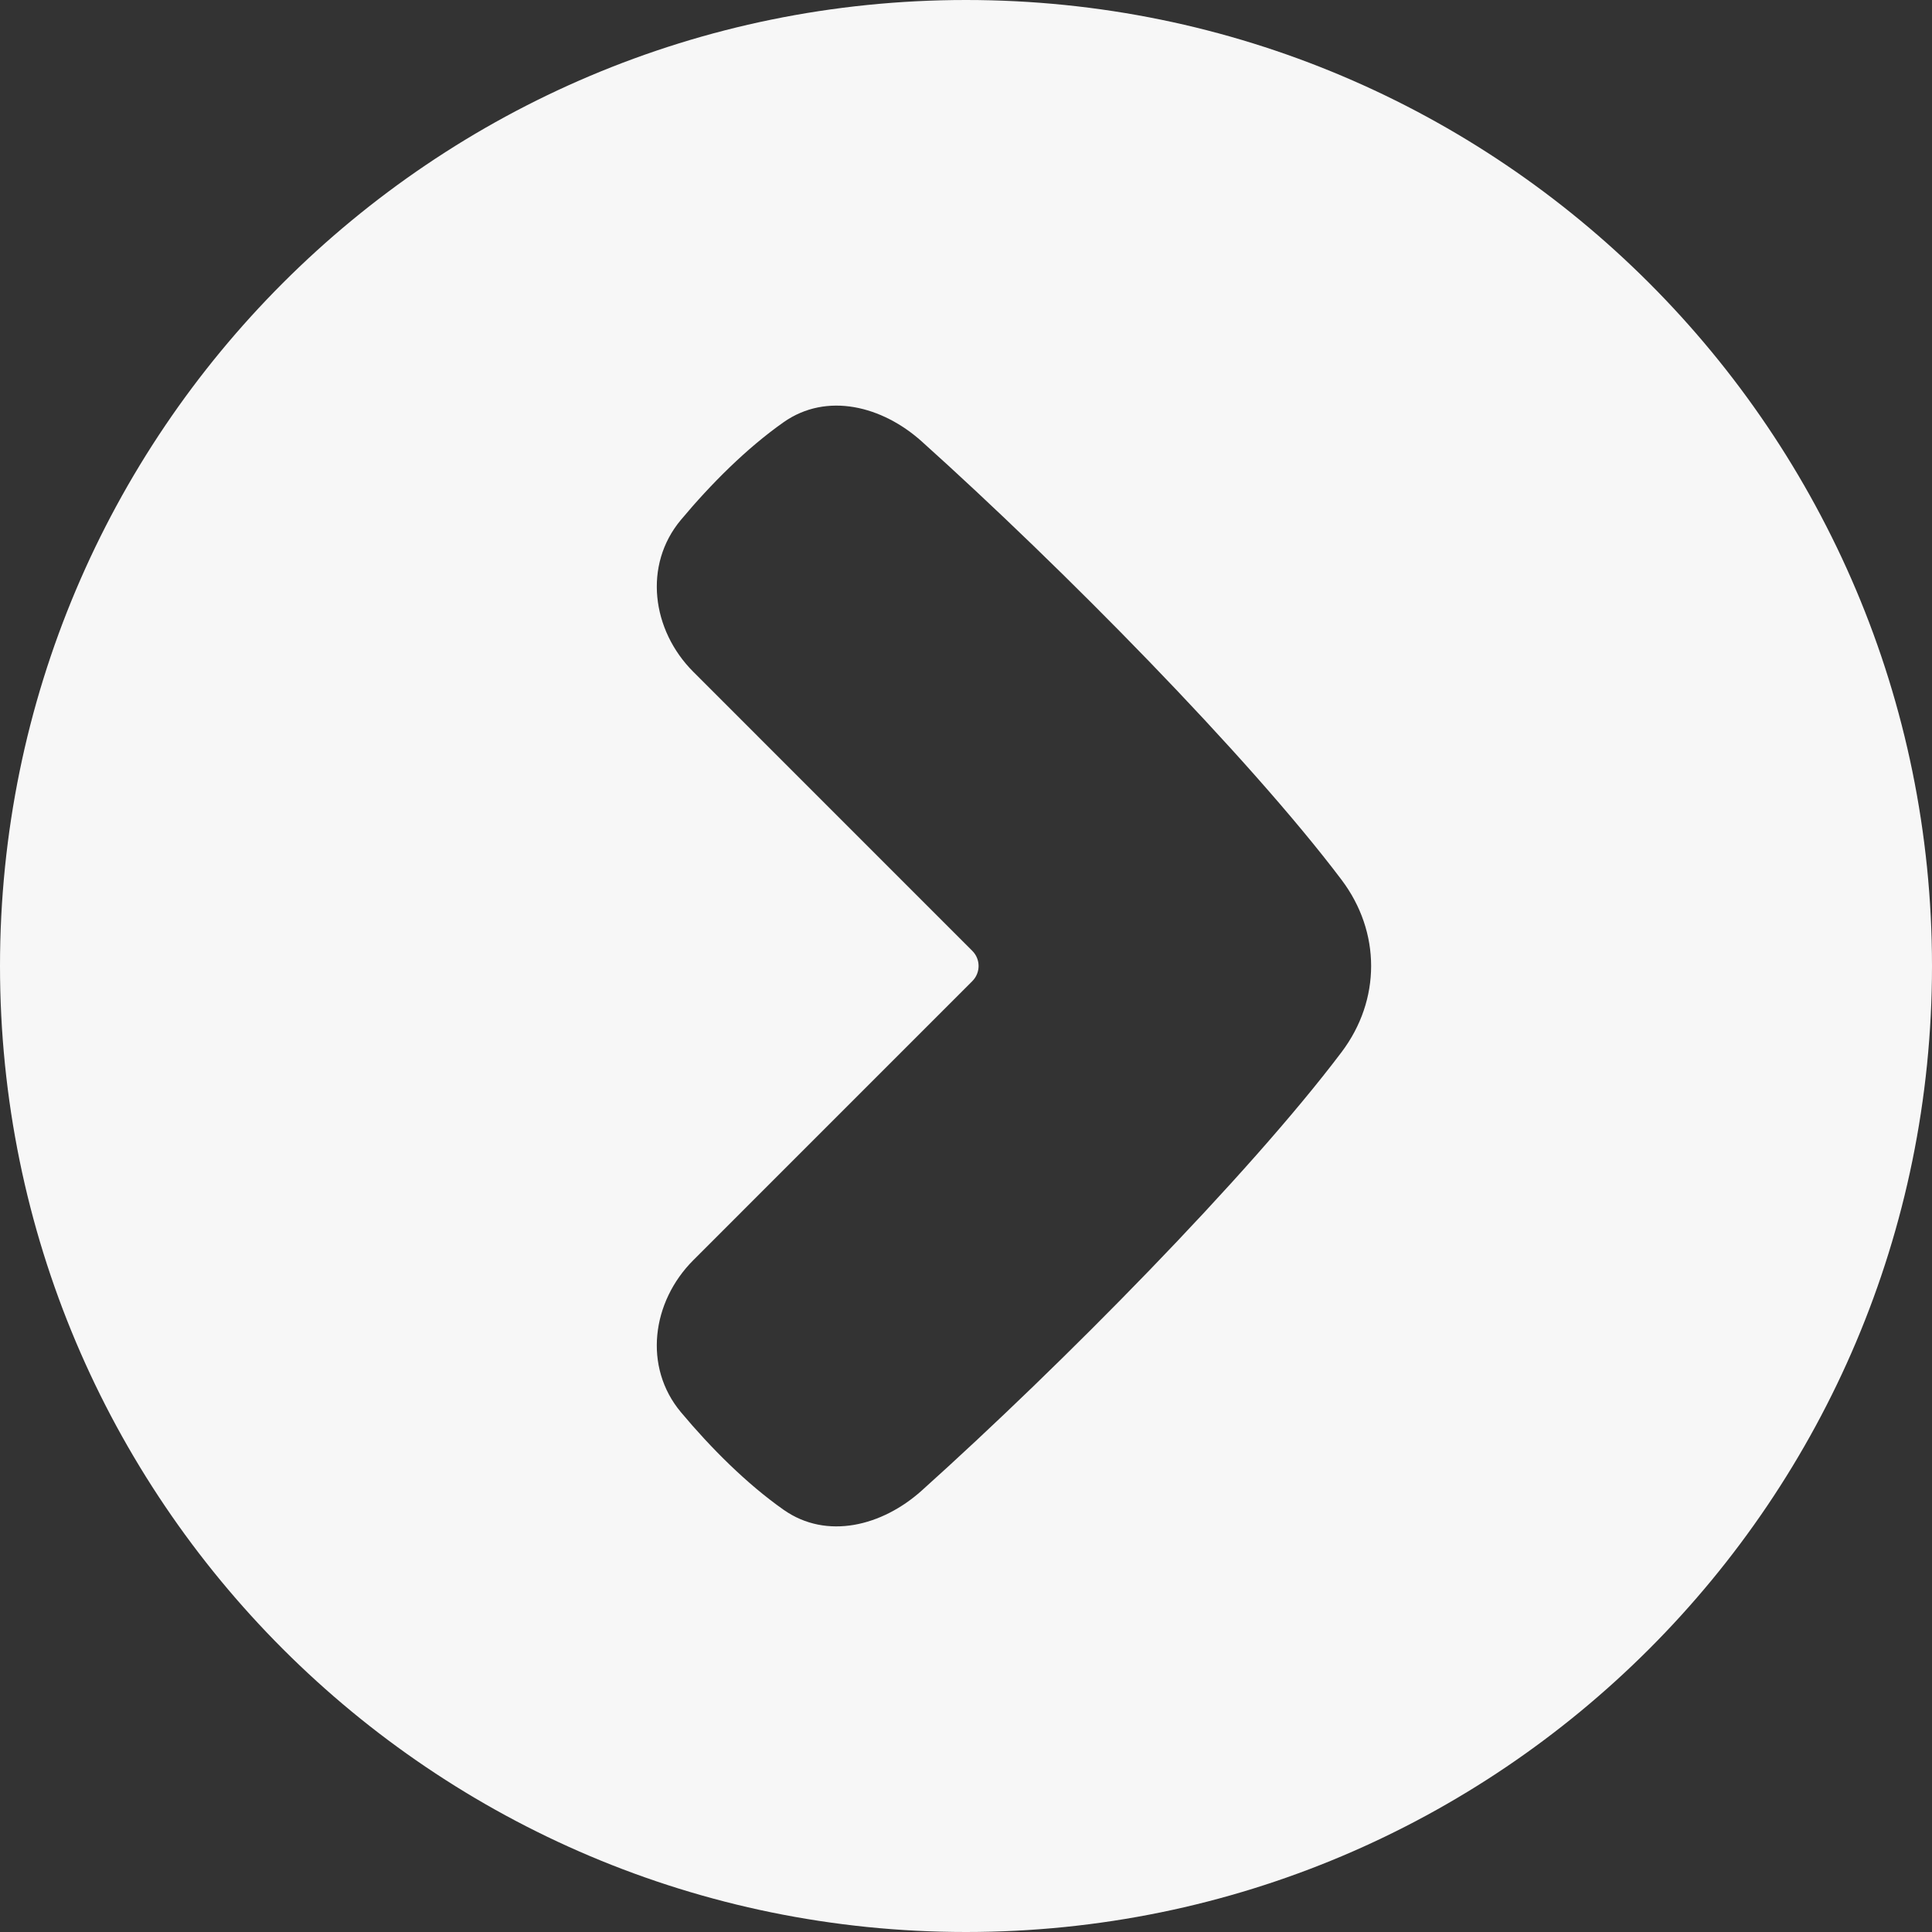
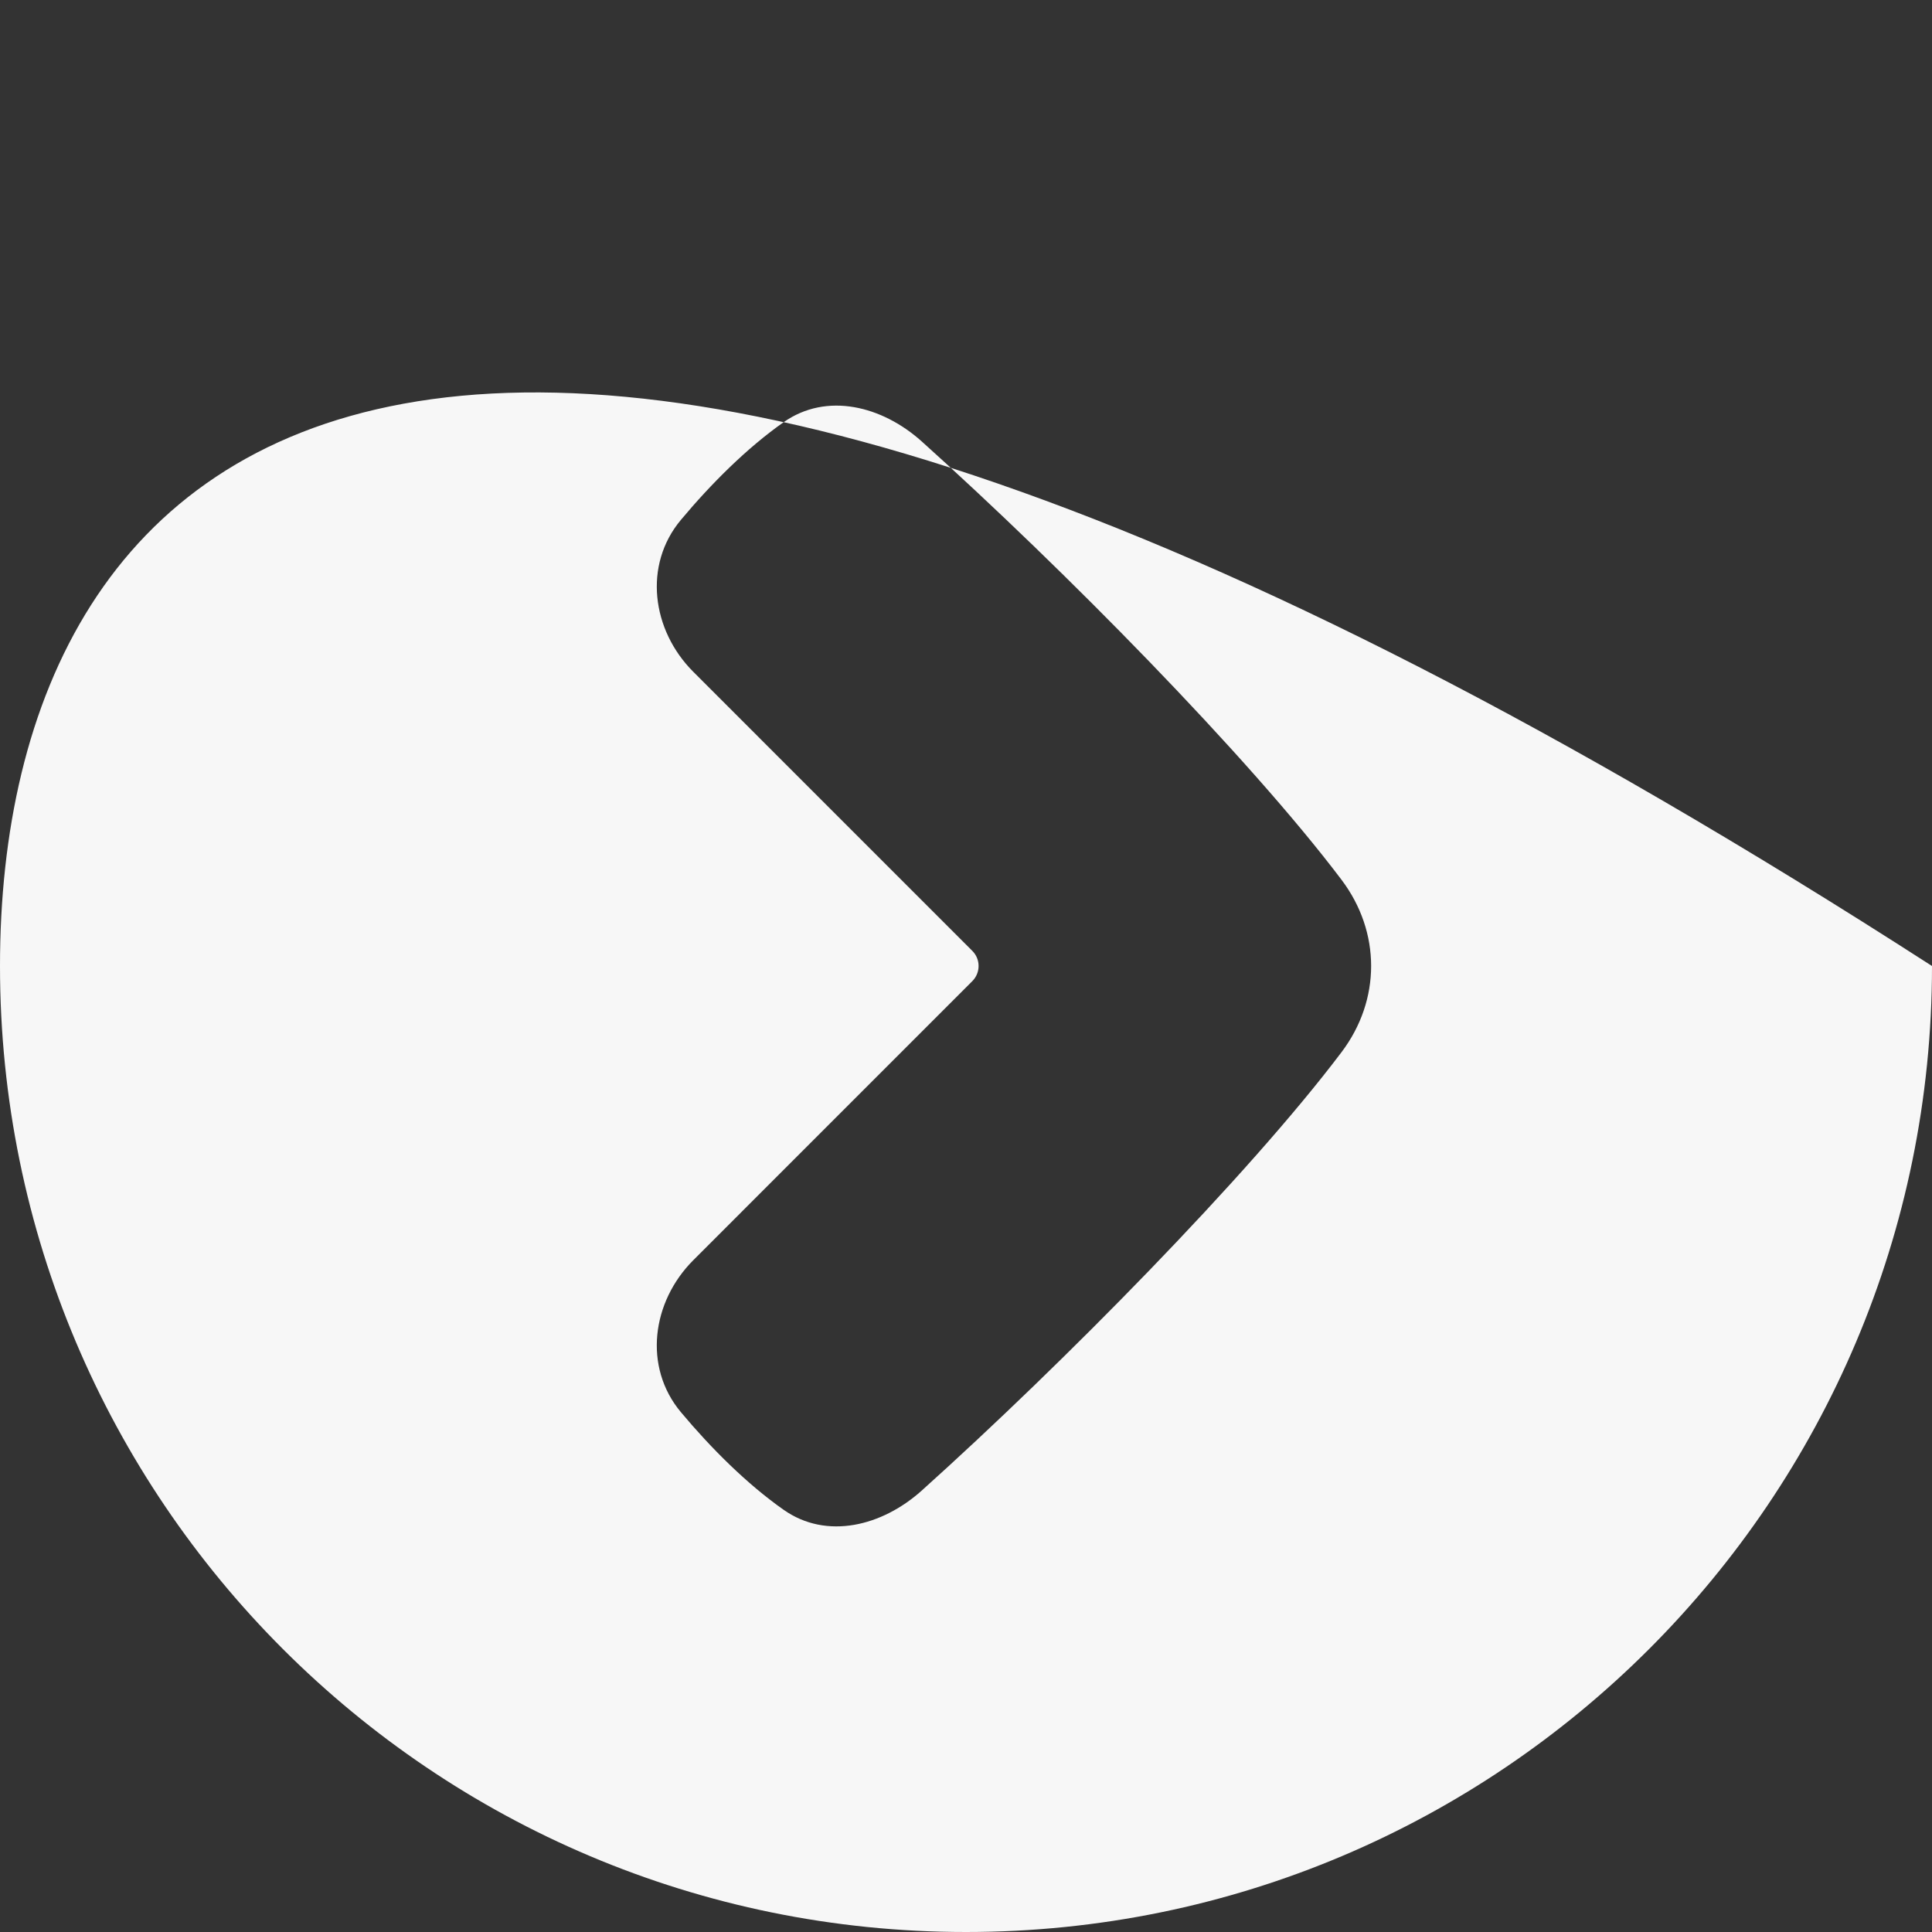
<svg xmlns="http://www.w3.org/2000/svg" width="40" height="40" viewBox="0 0 40 40" fill="none">
  <rect x="0" y="0" width="40" height="40" fill="#333333" stroke="none" />
-   <path fill-rule="evenodd" clip-rule="evenodd" d="M40 20C40 8.954 31.046 0 20 0C8.954 0 0 8.954 0 20C0 31.046 8.954 40 20 40C31.046 40 40 31.046 40 20ZM20.13 20.314C20.304 20.14 20.304 19.859 20.13 19.686L14.354 13.909C13.492 13.047 13.315 11.699 14.097 10.764C14.719 10.019 15.462 9.277 16.223 8.742C17.118 8.112 18.268 8.407 19.083 9.139C21.993 11.754 25.84 15.653 27.775 18.215C28.592 19.298 28.592 20.702 27.775 21.784C25.84 24.347 21.993 28.246 19.083 30.861C18.268 31.593 17.118 31.888 16.223 31.258C15.462 30.723 14.719 29.981 14.096 29.236C13.315 28.301 13.492 26.953 14.354 26.091L20.13 20.314Z" fill="#F7F7F7" />
+   <path fill-rule="evenodd" clip-rule="evenodd" d="M40 20C8.954 0 0 8.954 0 20C0 31.046 8.954 40 20 40C31.046 40 40 31.046 40 20ZM20.13 20.314C20.304 20.14 20.304 19.859 20.13 19.686L14.354 13.909C13.492 13.047 13.315 11.699 14.097 10.764C14.719 10.019 15.462 9.277 16.223 8.742C17.118 8.112 18.268 8.407 19.083 9.139C21.993 11.754 25.84 15.653 27.775 18.215C28.592 19.298 28.592 20.702 27.775 21.784C25.84 24.347 21.993 28.246 19.083 30.861C18.268 31.593 17.118 31.888 16.223 31.258C15.462 30.723 14.719 29.981 14.096 29.236C13.315 28.301 13.492 26.953 14.354 26.091L20.13 20.314Z" fill="#F7F7F7" />
</svg>